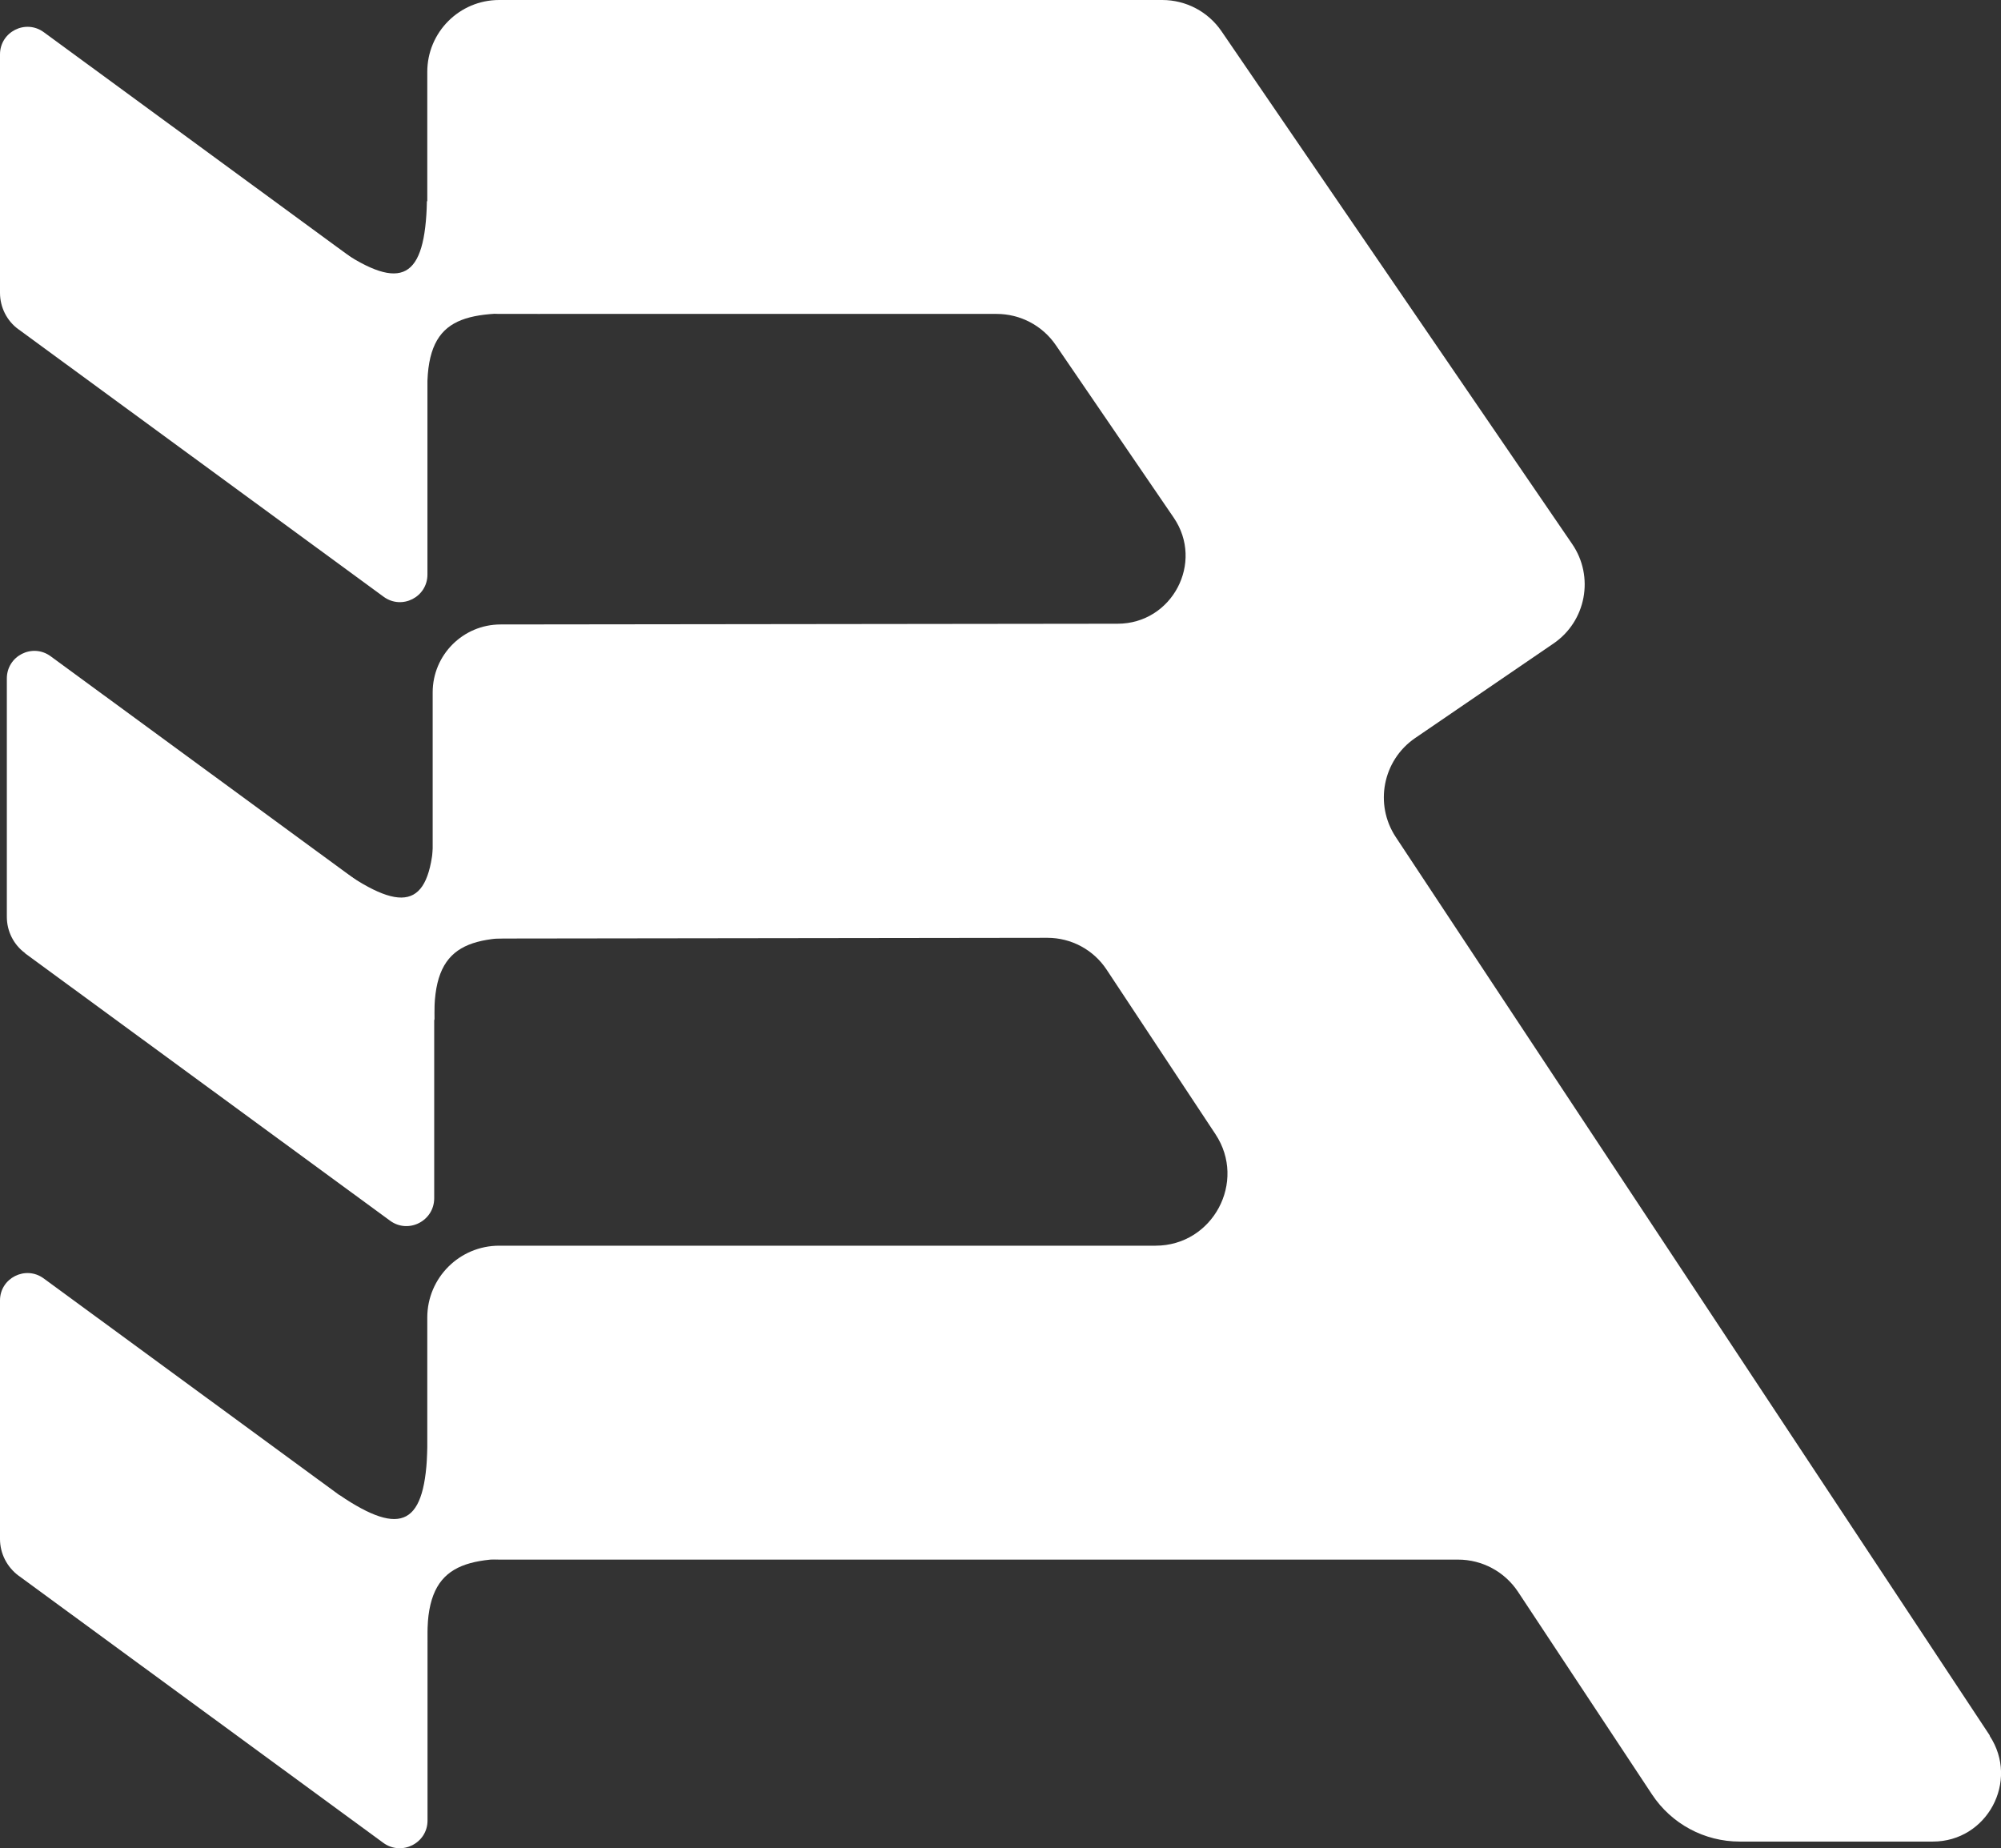
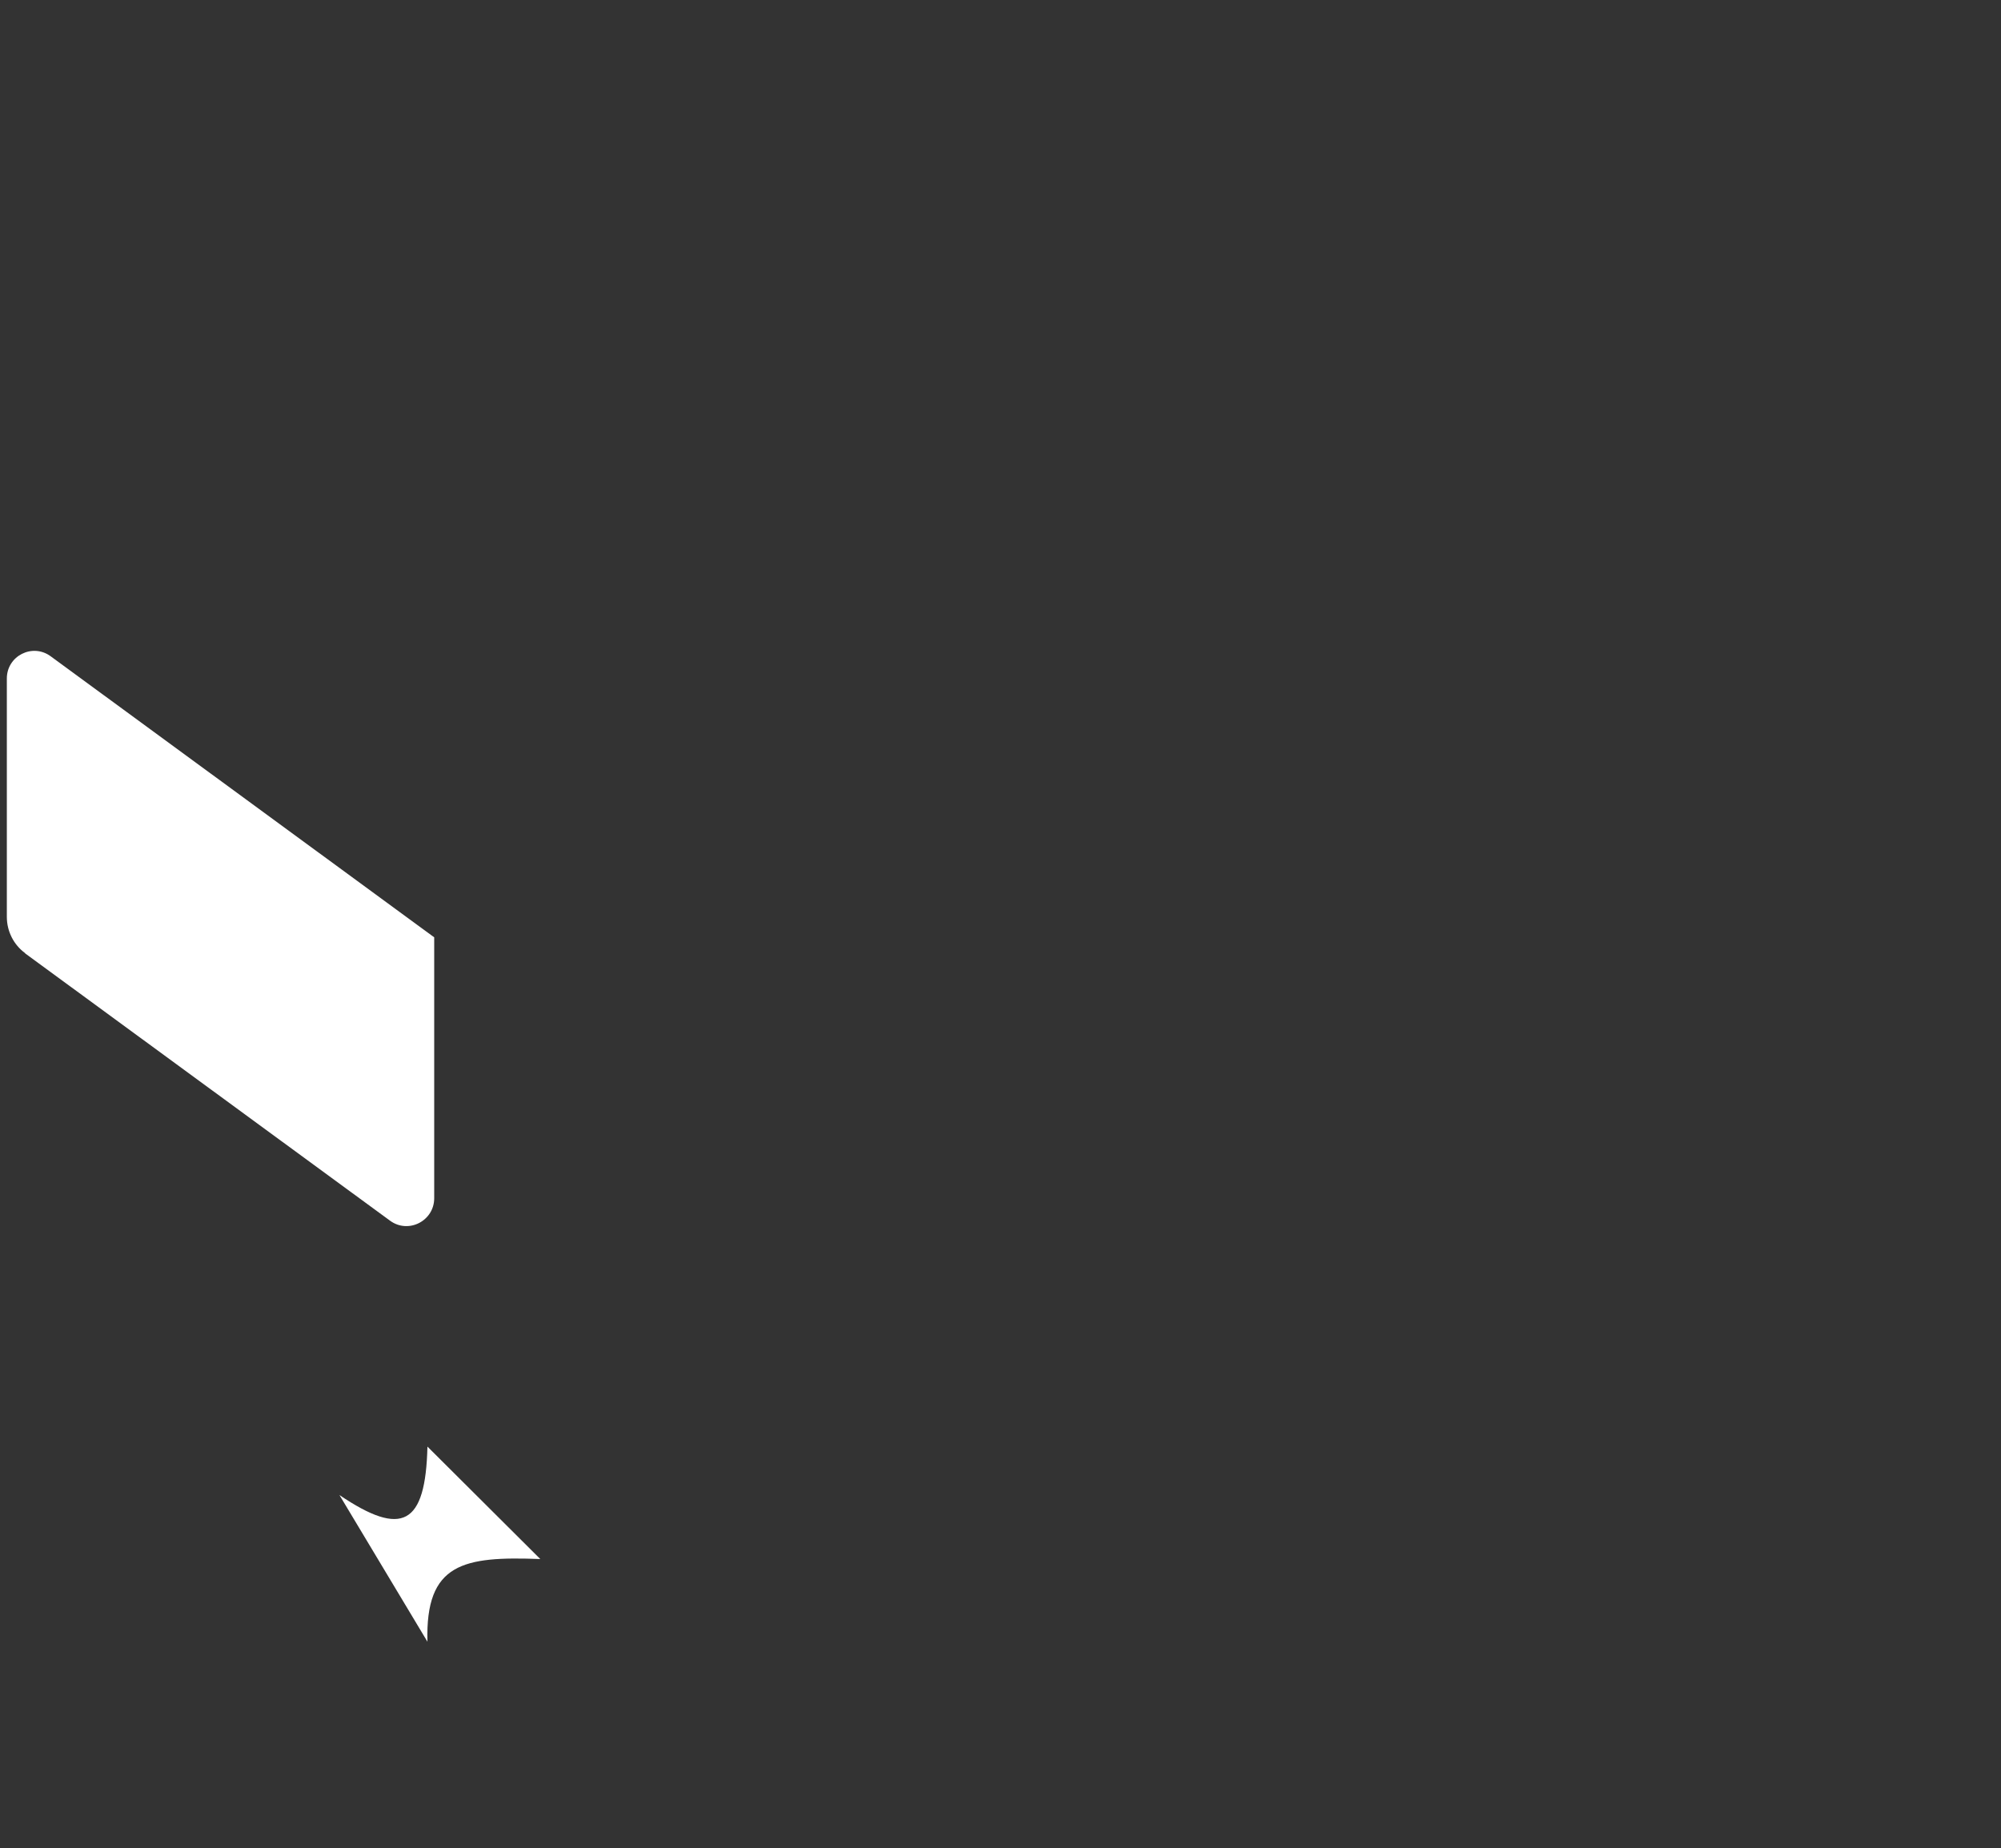
<svg xmlns="http://www.w3.org/2000/svg" id="Capa_2" data-name="Capa 2" viewBox="0 0 248.58 229.62">
  <rect x="0" y="0" width="248.58" height="229.62" fill="#333333" stroke="none" />
  <defs>
    <style>
      .cls-1 {
        fill: #fff;
      }
    </style>
  </defs>
  <g id="Capa_1-2" data-name="Capa 1">
    <g>
-       <path class="cls-1" d="M247.18,215.6l-73.79-111.61c-2.68-4.06-1.62-9.53,2.4-12.29l17.18-11.74c4.08-2.77,5.12-8.34,2.32-12.4L151.75,3.89c-1.66-2.44-4.42-3.89-7.36-3.89H62.01c-4.93,0-8.93,4-8.93,8.93V30.07c0,4.93,4,8.93,8.93,8.93h61.8c2.94,0,5.7,1.45,7.36,3.89l14.63,21.41c3.83,5.59-.19,13.19-6.97,13.19l-76.64,.09c-4.66,0-8.44,3.78-8.44,8.44v22.14c0,4.66,3.78,8.44,8.44,8.44l67.92-.09c2.96,0,5.72,1.47,7.36,3.95l13.52,20.44c3.93,5.93-.34,13.86-7.44,13.86H62.01c-4.93,0-8.93,4-8.93,8.93v21.14c0,4.93,4,8.93,8.93,8.93h119.13c3,0,5.79,1.51,7.44,4l16.65,25.18c2.42,3.66,6.51,5.85,10.89,5.85h23.99c6.74,0,10.78-7.51,7.06-13.14l.02-.04Z" />
      <path class="cls-1" d="M3.13,118.45l45.32,33.2c2.28,1.68,5.49,.04,5.49-2.79v-32.41L6.29,81.53c-2.27-1.66-5.44-.04-5.44,2.76v29.62c0,1.79,.85,3.47,2.28,4.51v.04Z" />
-       <path class="cls-1" d="M2.3,195.75l45.32,33.2c2.28,1.66,5.49,.04,5.49-2.77v-32.41L5.42,158.82c-2.25-1.64-5.42-.04-5.42,2.74v29.64c0,1.81,.87,3.49,2.32,4.57l-.02-.02Z" />
      <path class="cls-1" d="M53.1,203.96l-10.93-18.22c7.8,5.27,10.7,3.72,10.93-6.02l14.02,13.97c-9.55-.36-14.29,.49-14.02,10.27Z" />
-       <path class="cls-1" d="M53.97,126.75l-10.93-18.22c7.8,5.27,10.7,3.72,10.93-6.02l14.02,14.02c-9.55-.36-14.29,.43-14.02,10.21Z" />
-       <path class="cls-1" d="M2.28,40.9l45.38,33.24c2.27,1.66,5.44,.04,5.44-2.76V38.92L5.44,4C3.17,2.34,0,3.96,0,6.76v29.62C0,38.17,.85,39.87,2.3,40.92l-.02-.02Z" />
-       <path class="cls-1" d="M53.1,49l-10.99-18.01c7.8,5.27,10.7,3.72,10.93-6.02l14.02,14.02c-9.55-.36-14.23,.25-13.97,10Z" />
    </g>
  </g>
</svg>